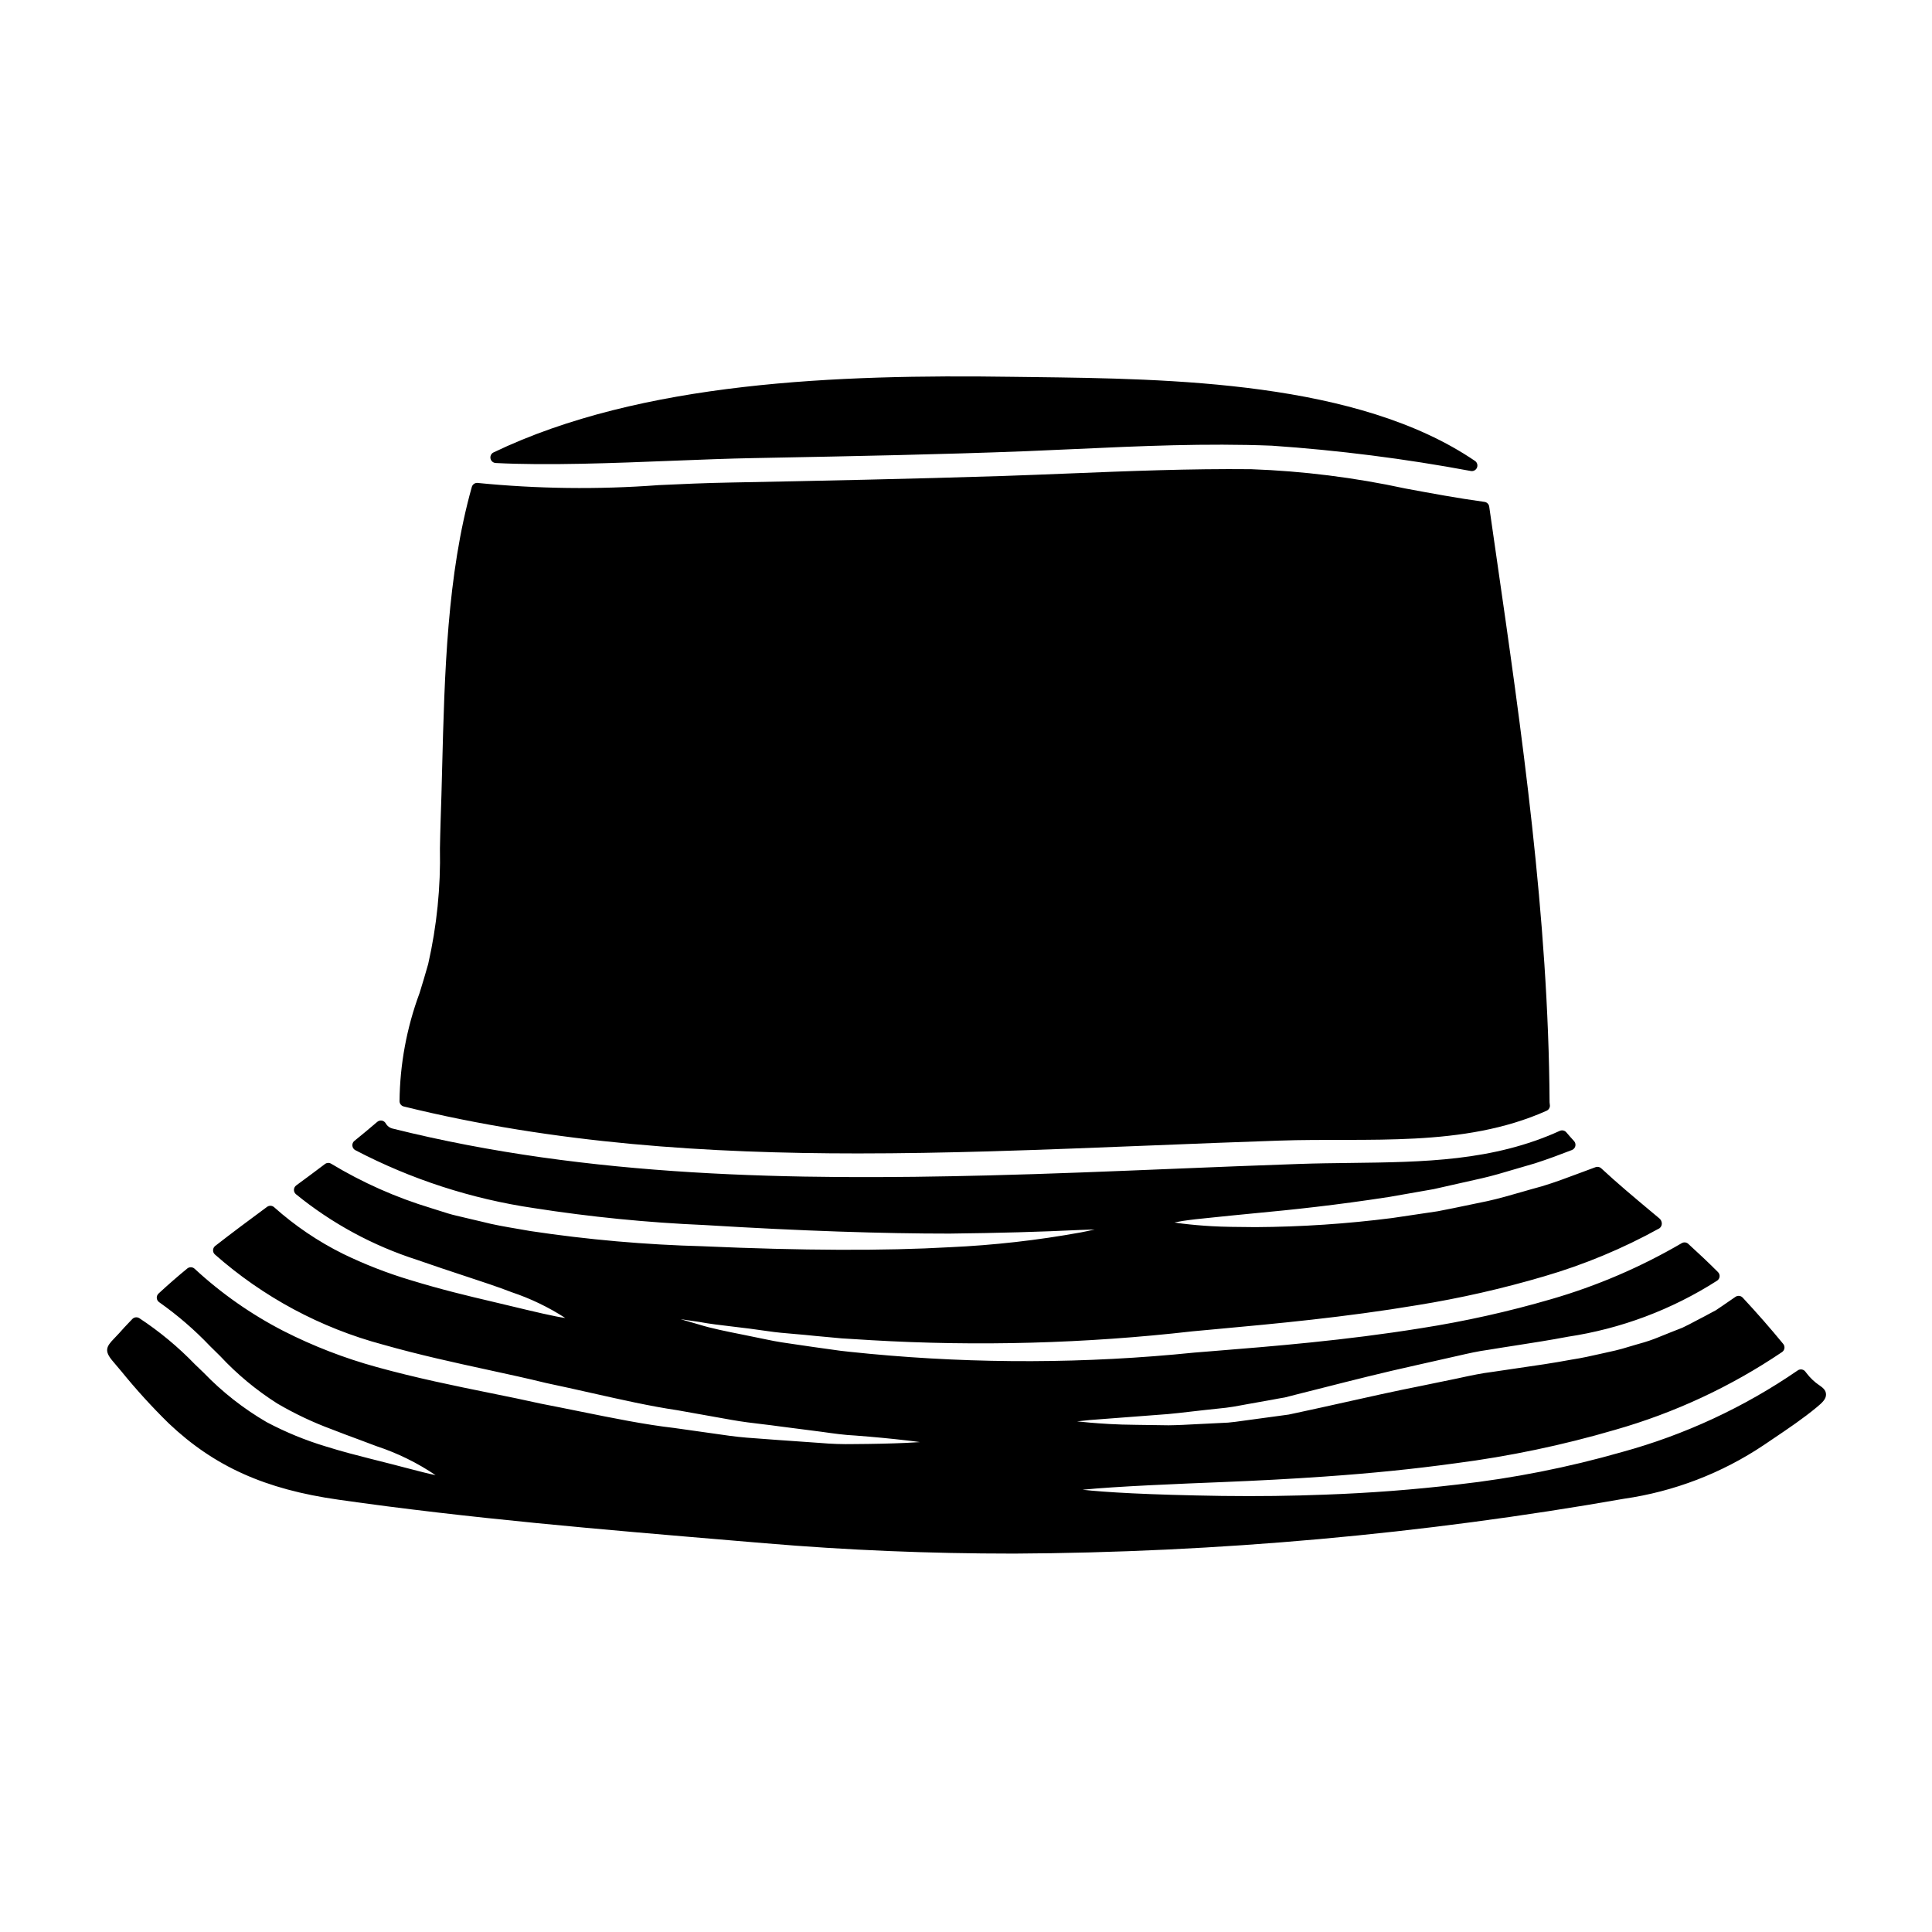
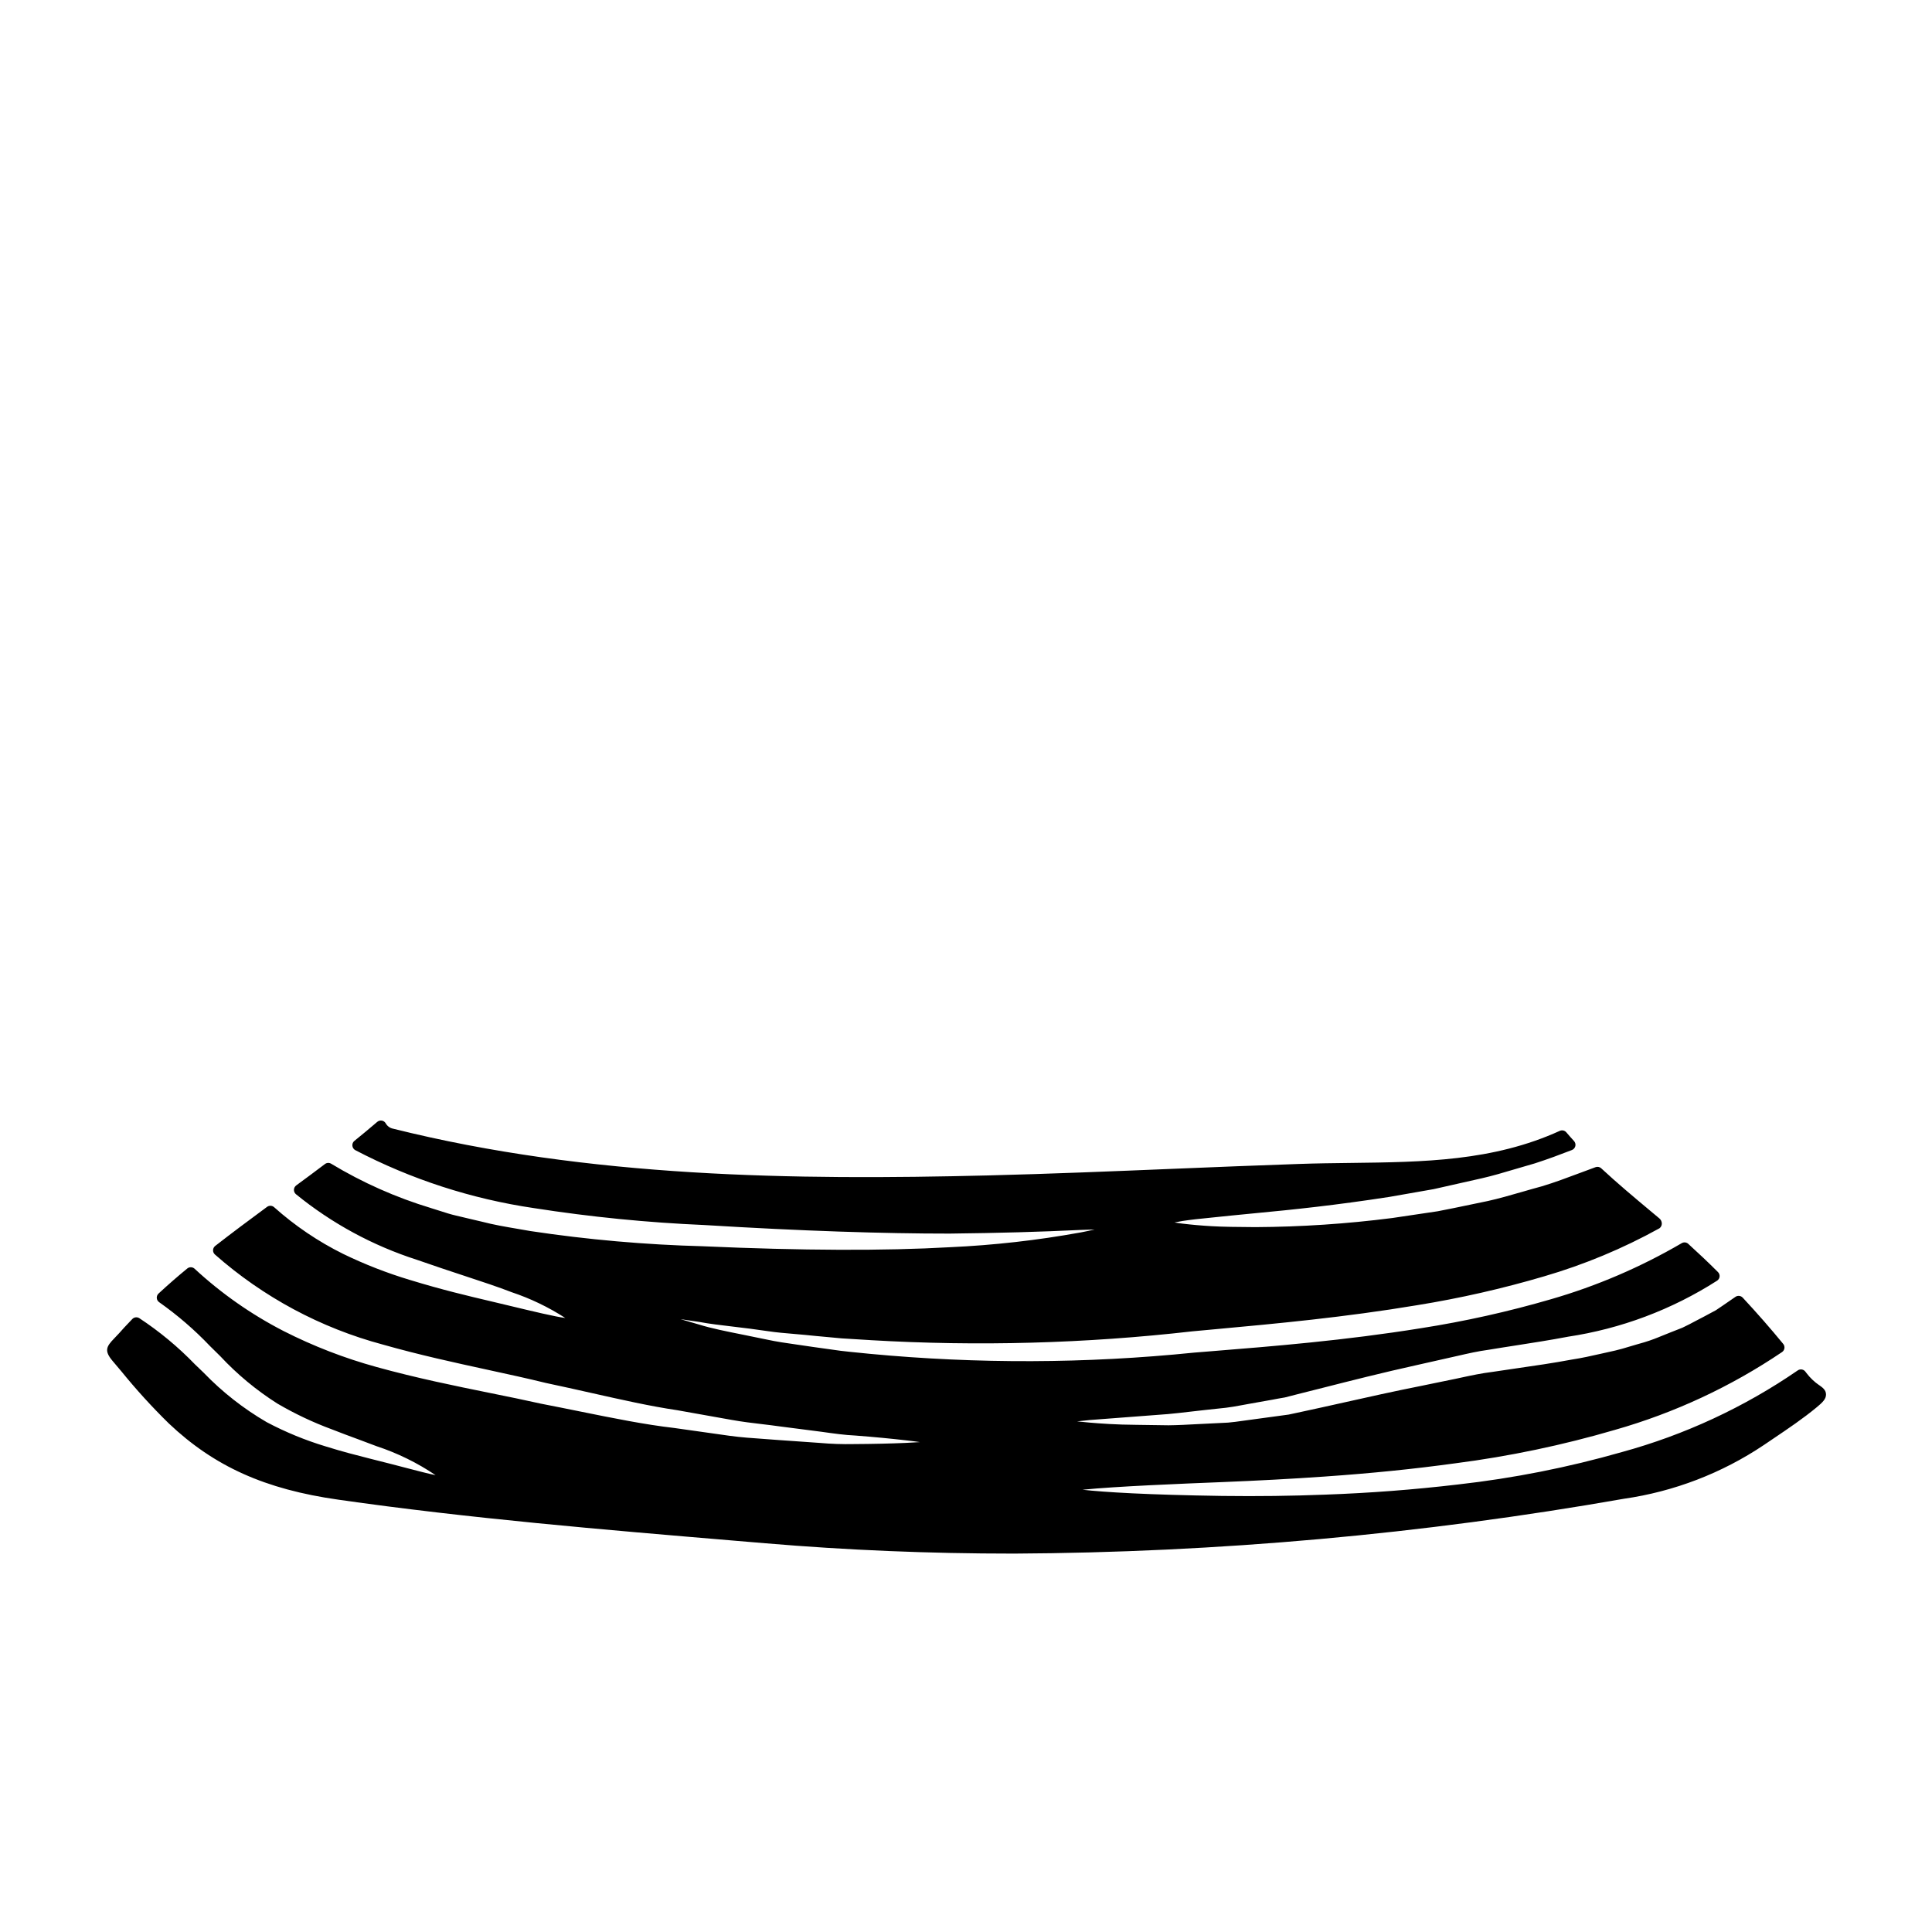
<svg xmlns="http://www.w3.org/2000/svg" fill="#000000" width="800px" height="800px" version="1.1" viewBox="144 144 512 512">
  <g>
-     <path d="m251.01 437.23c40.148 9.898 80.961 12.441 120.35 12.441 11.656 0 23.191-0.223 34.539-0.543 14.68-0.426 29.363-1.016 44.039-1.602 10.988-0.441 21.98-0.883 32.965-1.25 23.773-0.82 48.859 1.969 70.969-7.918v-0.004c0.641-0.285 0.988-0.98 0.84-1.66-0.039-0.188-0.059-0.375-0.059-0.562-0.289-49.035-7.375-98.148-14.234-145.63l-1.762-12.25c-0.094-0.652-0.609-1.164-1.262-1.25-7.059-0.965-14.113-2.273-20.945-3.543-13.445-2.906-27.125-4.621-40.871-5.117-16.211-0.168-32.668 0.504-48.594 1.145-5.723 0.227-11.445 0.461-17.168 0.652-24.594 0.789-49.199 1.289-72.32 1.738-6.348 0.113-12.82 0.395-19.074 0.691v0.004c-15.977 1.188-32.027 0.988-47.969-0.602-0.66 0-1.242 0.441-1.418 1.078-6.566 23.328-7.227 49.492-7.871 74.785-0.117 4.613-0.234 9.168-0.395 13.629-0.082 2.426-0.133 4.875-0.184 7.348 0.215 10.312-0.828 20.609-3.113 30.668-0.719 2.582-1.508 5.156-2.297 7.731h-0.004c-3.402 9.168-5.195 18.855-5.293 28.637 0.02 0.664 0.484 1.234 1.133 1.387z" />
-     <path d="m275.35 266.7c13.625 0.719 31.352 0.023 46.988-0.598 7.562-0.297 14.82-0.582 21.227-0.699l4.203-0.082c22.34-0.43 45.438-0.871 68.141-1.75 4.367-0.18 8.742-0.371 13.117-0.574 17.047-0.789 34.676-1.574 51.934-0.887v-0.004c17.727 1.215 35.363 3.457 52.832 6.715 0.086 0.016 0.172 0.023 0.258 0.023 0.648 0 1.219-0.422 1.41-1.043 0.191-0.617-0.043-1.289-0.578-1.652-31.059-21.141-80.793-21.766-117.11-22.219l-5.652-0.07c-45.895-0.66-98.121 1.215-137.33 20.039v-0.004c-0.605 0.293-0.938 0.961-0.805 1.621 0.133 0.66 0.695 1.145 1.367 1.184z" />
    <path d="m626.1 511.09c-1.281-0.879-2.414-1.957-3.352-3.195-0.082-0.102-0.176-0.211-0.25-0.328l-0.004 0.004c-0.219-0.332-0.562-0.562-0.953-0.637-0.395-0.074-0.797 0.012-1.125 0.242-14.223 9.781-29.988 17.098-46.637 21.648-14.215 4.062-28.742 6.934-43.434 8.582-11.754 1.383-23.273 2.262-35.23 2.691-8.941 0.348-17.598 0.461-27.262 0.34-19.785-0.297-31.094-0.984-36.969-1.641 8.789-0.898 26.301-1.598 36.875-2.019 9.676-0.395 18.277-0.848 27.074-1.461 12.684-0.883 23.738-2 34.789-3.519h0.008c14.336-1.844 28.504-4.812 42.375-8.875 15.754-4.488 30.695-11.449 44.266-20.617 0.34-0.238 0.562-0.602 0.621-1.012 0.055-0.406-0.062-0.82-0.32-1.141-3.336-4.066-6.945-8.191-10.738-12.266v0.004c-0.5-0.543-1.324-0.629-1.93-0.207l-3.301 2.273c-0.672 0.461-1.34 0.914-1.895 1.281-0.637 0.328-1.262 0.668-1.883 1.004l-1.121 0.605c-0.742 0.395-1.477 0.789-2.207 1.152-1.238 0.66-2.477 1.316-3.652 1.863-2.051 0.789-4.074 1.613-6.137 2.441v0.004c-1.73 0.715-3.504 1.316-5.312 1.801l-0.508 0.145c-0.754 0.207-1.504 0.438-2.242 0.66-1.215 0.367-2.414 0.73-3.598 0.996s-2.363 0.512-3.523 0.789c-2.754 0.625-5.348 1.207-7.984 1.605-4.996 0.934-9.809 1.625-14.465 2.297-2.269 0.328-4.492 0.645-6.609 0.977-2.805 0.344-5.512 0.918-8.09 1.473l-1.613 0.348c-1.707 0.34-3.402 0.691-5.062 1.039l-3.996 0.824c-7.293 1.445-14.059 2.961-20.602 4.426-3.938 0.875-7.676 1.715-11.227 2.469l-3.363 0.723-12.012 1.633c-1.418 0.199-2.785 0.395-4.066 0.5l-7.996 0.395c-2.754 0.148-5.375 0.289-7.777 0.312l-8.508-0.121c-5.402-0.035-9.609-0.352-12.301-0.582-1.352-0.113-2.477-0.223-3.422-0.332 0.934-0.113 2.051-0.234 3.383-0.359l20.676-1.574c1.828-0.148 3.754-0.395 5.781-0.621 1.324-0.156 2.684-0.32 4.09-0.465l5.539-0.594c1.289-0.145 2.606-0.395 3.957-0.641l2.012-0.367c2.008-0.371 4.082-0.742 6.297-1.121 1.035-0.211 2.133-0.395 3.348-0.605 1.121-0.281 2.246-0.562 3.383-0.867l6.734-1.699c7.34-1.867 15.664-3.984 24.891-6.023l10.918-2.461c2.582-0.594 5.25-1.203 8.02-1.574 2.34-0.395 4.723-0.758 7.117-1.133 4.527-0.703 9.16-1.426 13.844-2.312l-0.004-0.004c14.113-2.113 27.621-7.18 39.641-14.875 0.367-0.246 0.605-0.641 0.648-1.082 0.043-0.441-0.113-0.875-0.426-1.188-2.59-2.594-5.211-5.059-7.871-7.477v-0.004c-0.48-0.441-1.191-0.512-1.75-0.176-10.883 6.356-22.508 11.344-34.613 14.844-11.305 3.293-22.812 5.859-34.445 7.68-20.277 3.266-39.086 4.777-55.676 6.113l-4.504 0.363h0.004c-28.582 2.91-57.383 3.012-85.984 0.312l-2.688-0.27c-1.727-0.168-3.406-0.332-5.019-0.531l-7.113-0.992c-1.5-0.234-2.965-0.441-4.387-0.641-2.836-0.395-5.512-0.789-7.977-1.328-2.184-0.465-4.246-0.879-6.184-1.266-4.609-0.922-8.586-1.715-11.785-2.715-1.941-0.543-3.57-1.02-4.941-1.434 1.395 0.188 3.039 0.43 4.981 0.734 2.629 0.496 5.652 0.855 9.16 1.266 2.754 0.328 5.746 0.684 9.02 1.18 2.227 0.336 4.617 0.539 7.133 0.75 1.699 0.145 3.461 0.297 5.316 0.5 1.281 0.105 2.598 0.23 3.938 0.363l3.148 0.293c2.457 0.156 5.004 0.316 7.676 0.469v0.004c28.422 1.668 56.938 0.891 85.227-2.332l6.125-0.566c16.039-1.473 34.219-3.148 53.508-6.371h-0.004c11.363-1.836 22.602-4.387 33.641-7.644 10.625-3.102 20.875-7.371 30.555-12.73 0.395-0.293 0.625-0.758 0.625-1.246-0.004-0.531-0.238-1.031-0.645-1.371l-2.137-1.785c-4.637-3.879-9.016-7.539-13.27-11.492v-0.004c-0.406-0.375-0.988-0.492-1.508-0.301-1.371 0.5-2.723 1.004-4.059 1.508-3.516 1.316-6.836 2.559-10.098 3.543-1.793 0.48-3.543 0.988-5.285 1.488-3.172 0.918-6.176 1.781-9.121 2.434l-4.531 0.941c-3.027 0.633-5.945 1.242-8.742 1.773-4.246 0.652-8.266 1.238-12.059 1.793-12.02 1.539-24.125 2.344-36.242 2.41-4.844-0.031-8.508-0.07-11.562-0.246-2.816-0.16-5.402-0.395-7.695-0.672-0.883-0.109-1.605-0.215-2.191-0.324 0.582-0.117 1.305-0.246 2.18-0.395 1.969-0.309 4.481-0.582 7.66-0.891 3.18-0.309 6.93-0.742 11.414-1.145 10.09-0.949 21.383-2.125 35.648-4.328 3.691-0.652 7.574-1.336 11.766-2.062 4.066-0.898 8.32-1.863 12.828-2.891 2.832-0.648 5.637-1.48 8.602-2.363 1.738-0.516 3.516-1.039 5.391-1.574 3.394-1.086 6.887-2.398 9.84-3.543h-0.004c0.453-0.176 0.789-0.562 0.902-1.035 0.113-0.469-0.016-0.969-0.34-1.328-0.699-0.762-1.371-1.523-2.043-2.316-0.426-0.508-1.137-0.668-1.738-0.395-17.711 8.055-36.047 8.266-55.453 8.5-4.566 0.055-9.16 0.109-13.777 0.273-10.988 0.371-21.973 0.828-32.953 1.273-16.188 0.664-32.93 1.359-49.402 1.766-51.074 1.262-105.53 0.625-157.64-12.398l0.004 0.004c-0.809-0.168-1.504-0.676-1.91-1.395-0.215-0.387-0.59-0.66-1.027-0.742-0.438-0.074-0.887 0.051-1.227 0.336-1.969 1.695-3.981 3.363-6.047 5.031v-0.004c-0.383 0.309-0.59 0.785-0.547 1.277 0.039 0.496 0.32 0.938 0.754 1.18 14.812 7.746 30.824 12.941 47.363 15.371 14.977 2.34 30.07 3.84 45.215 4.488 25.637 1.574 47.441 2.273 64.945 2.266 12.836-0.145 24.16-0.461 34.617-0.965 1.504-0.062 2.754-0.102 3.836-0.121-1.043 0.238-2.281 0.508-3.762 0.789v-0.004c-11.434 2.078-22.996 3.383-34.609 3.91-17.32 0.988-39.27 0.906-65.305-0.246v-0.004c-15.359-0.398-30.68-1.746-45.871-4.031-1.152-0.211-2.312-0.395-3.481-0.605-3.078-0.523-6.262-1.062-9.445-1.895l-2.781-0.652c-1.297-0.301-2.598-0.602-3.938-0.934-1.449-0.32-2.875-0.789-4.309-1.25-0.789-0.25-1.574-0.504-2.363-0.742v-0.004c-9.293-2.801-18.195-6.758-26.504-11.773-0.512-0.301-1.156-0.266-1.629 0.094-2.539 1.922-5.074 3.809-7.617 5.668-0.363 0.27-0.586 0.688-0.602 1.137-0.016 0.453 0.176 0.887 0.52 1.18 9.516 7.75 20.398 13.652 32.086 17.398 4.566 1.602 8.758 2.988 12.559 4.242 4.812 1.574 8.973 2.965 12.457 4.309v0.004c5.031 1.676 9.832 3.981 14.285 6.856-2.699-0.344-8.242-1.668-15.352-3.379-1.465-0.359-3.039-0.727-4.723-1.125-5.629-1.328-12.629-2.977-21.016-5.551v0.004c-6.102-1.832-12.047-4.148-17.777-6.93-6.625-3.285-12.777-7.449-18.293-12.375-0.523-0.469-1.301-0.504-1.867-0.09-4.633 3.422-9.238 6.84-13.746 10.355-0.344 0.27-0.551 0.676-0.566 1.109-0.02 0.438 0.16 0.859 0.484 1.152 12.793 11.301 28.039 19.477 44.527 23.883 9.703 2.754 18.996 4.773 27.984 6.727 5.254 1.141 10.328 2.242 15.219 3.445 4.141 0.875 8.129 1.766 11.973 2.633 8.105 1.82 15.742 3.543 22.766 4.574l14.465 2.578c2.859 0.512 5.606 0.84 8.234 1.148 1.523 0.18 3.008 0.359 4.473 0.57 3.91 0.492 7.508 0.961 11.176 1.441 3.148 0.445 6.141 0.867 8.852 0.984 5.188 0.395 9.688 0.836 13.383 1.266 1.496 0.164 2.754 0.328 3.797 0.477-1.039 0.074-2.281 0.148-3.762 0.215-4.082 0.176-8.66 0.281-13.684 0.309-3.047 0.066-6.098-0.039-9.133-0.309-2.539-0.184-5.234-0.371-8.113-0.57l-2.922-0.203c-1.281-0.109-2.602-0.199-3.957-0.297-2.844-0.195-5.781-0.395-8.844-0.812l-14.781-2.086c-7.637-0.875-16.02-2.57-24.895-4.367-3.348-0.68-6.805-1.379-10.328-2.059-4.328-0.973-8.809-1.883-13.48-2.828-9.527-1.934-19.387-3.938-30.133-6.894v-0.004c-8.492-2.336-16.73-5.523-24.586-9.512-8.586-4.414-16.531-9.973-23.617-16.531-0.543-0.496-1.367-0.52-1.938-0.055-2.496 2.047-5.059 4.277-7.609 6.637-0.332 0.305-0.504 0.746-0.469 1.199 0.035 0.449 0.277 0.859 0.652 1.109 4.856 3.422 9.359 7.309 13.453 11.613 0.922 0.914 1.816 1.801 2.688 2.648 4.5 4.828 9.602 9.062 15.176 12.594 4.602 2.695 9.426 4.977 14.426 6.824 2.441 0.961 4.766 1.824 6.938 2.621 1.746 0.645 3.398 1.254 4.941 1.855 5.535 1.828 10.789 4.406 15.617 7.668-1.758-0.352-4.484-1.059-7.641-1.883-2.5-0.652-5.512-1.438-9.082-2.328l-0.789-0.199c-3.371-0.855-7.188-1.824-11.555-3.191-5.434-1.633-10.695-3.797-15.707-6.453-6.133-3.57-11.738-7.965-16.664-13.07l-2.309-2.219h-0.004c-4.461-4.629-9.422-8.746-14.793-12.277-0.594-0.359-1.359-0.258-1.836 0.246l-0.699 0.734c-0.938 0.98-1.879 1.969-2.754 2.984-0.516 0.574-0.969 1.039-1.352 1.43-2.078 2.141-2.695 3.277-0.395 5.981l2.262 2.68v-0.004c3.938 4.856 8.145 9.48 12.609 13.852 12.059 11.414 25.516 17.469 44.996 20.219 34.535 4.949 70.25 7.945 104.79 10.848l8.414 0.707c21.504 1.82 43.297 2.727 65.562 2.727v0.004c54.266-0.281 108.41-5.144 161.86-14.535 13.27-1.906 25.945-6.773 37.082-14.238l2.703-1.828c3.789-2.555 7.711-5.199 11.281-8.156 1.492-1.234 2.543-2.203 2.496-3.465-0.035-1.156-0.895-1.77-1.801-2.418z" />
  </g>
</svg>